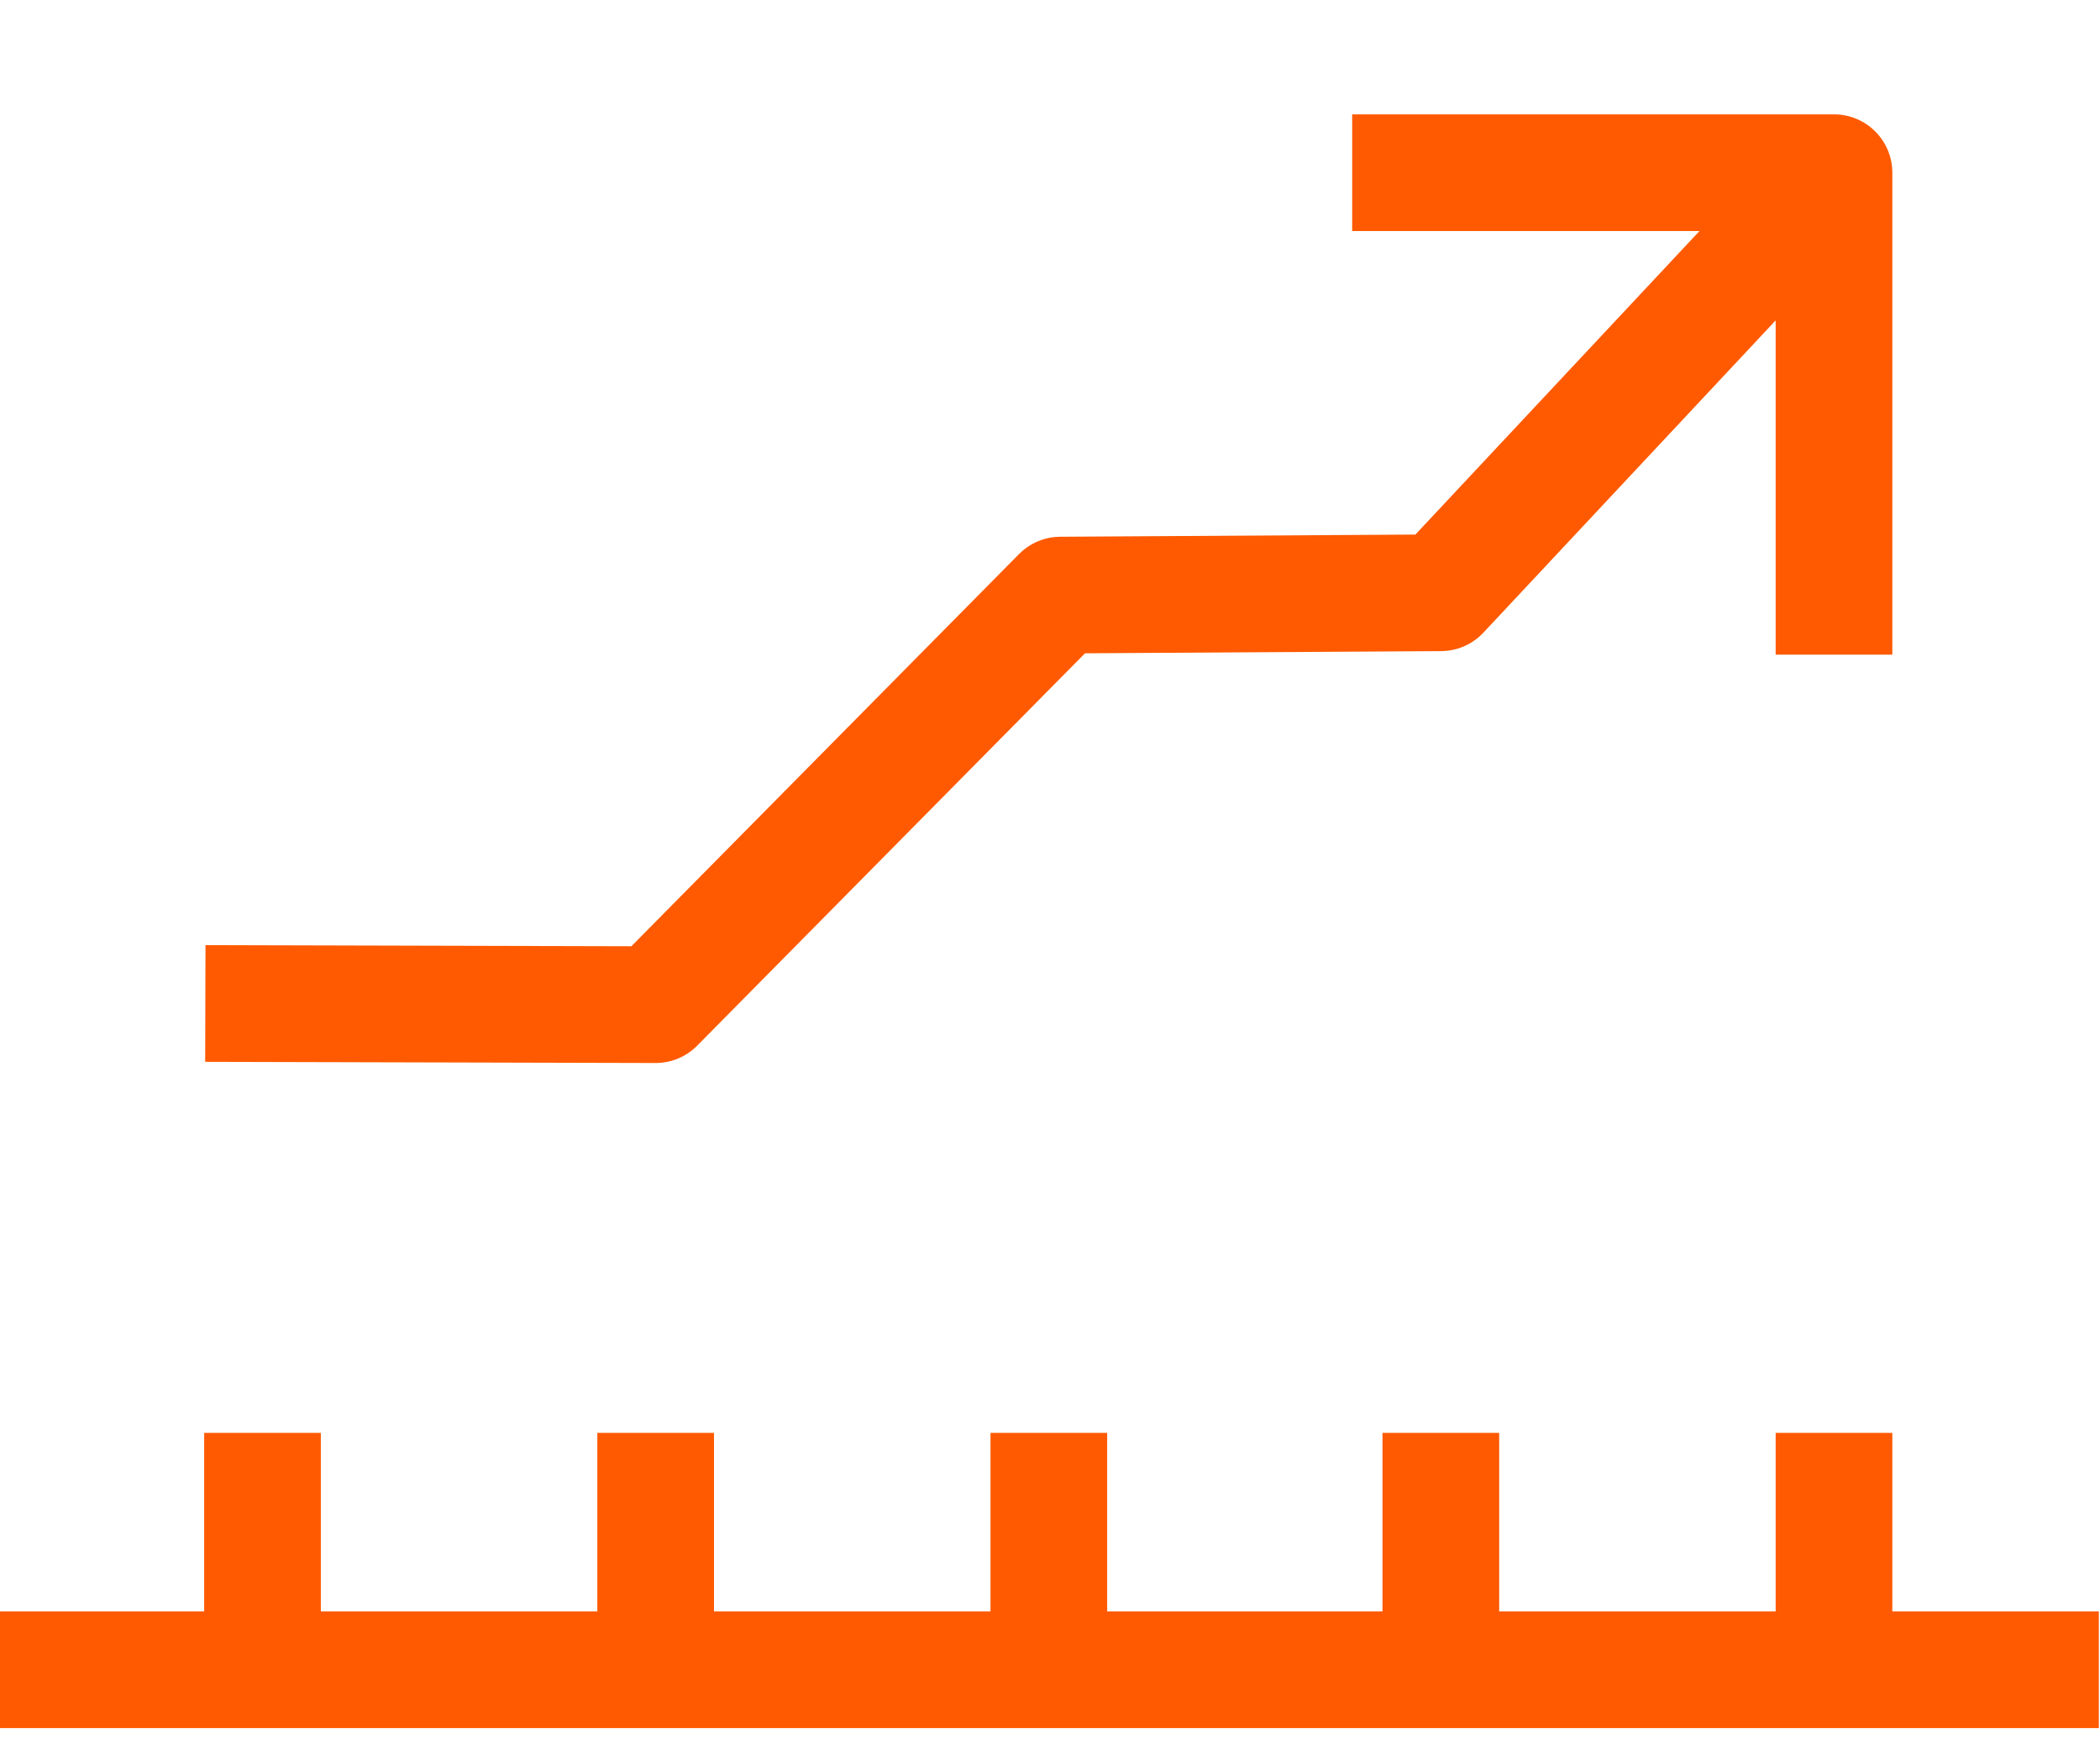
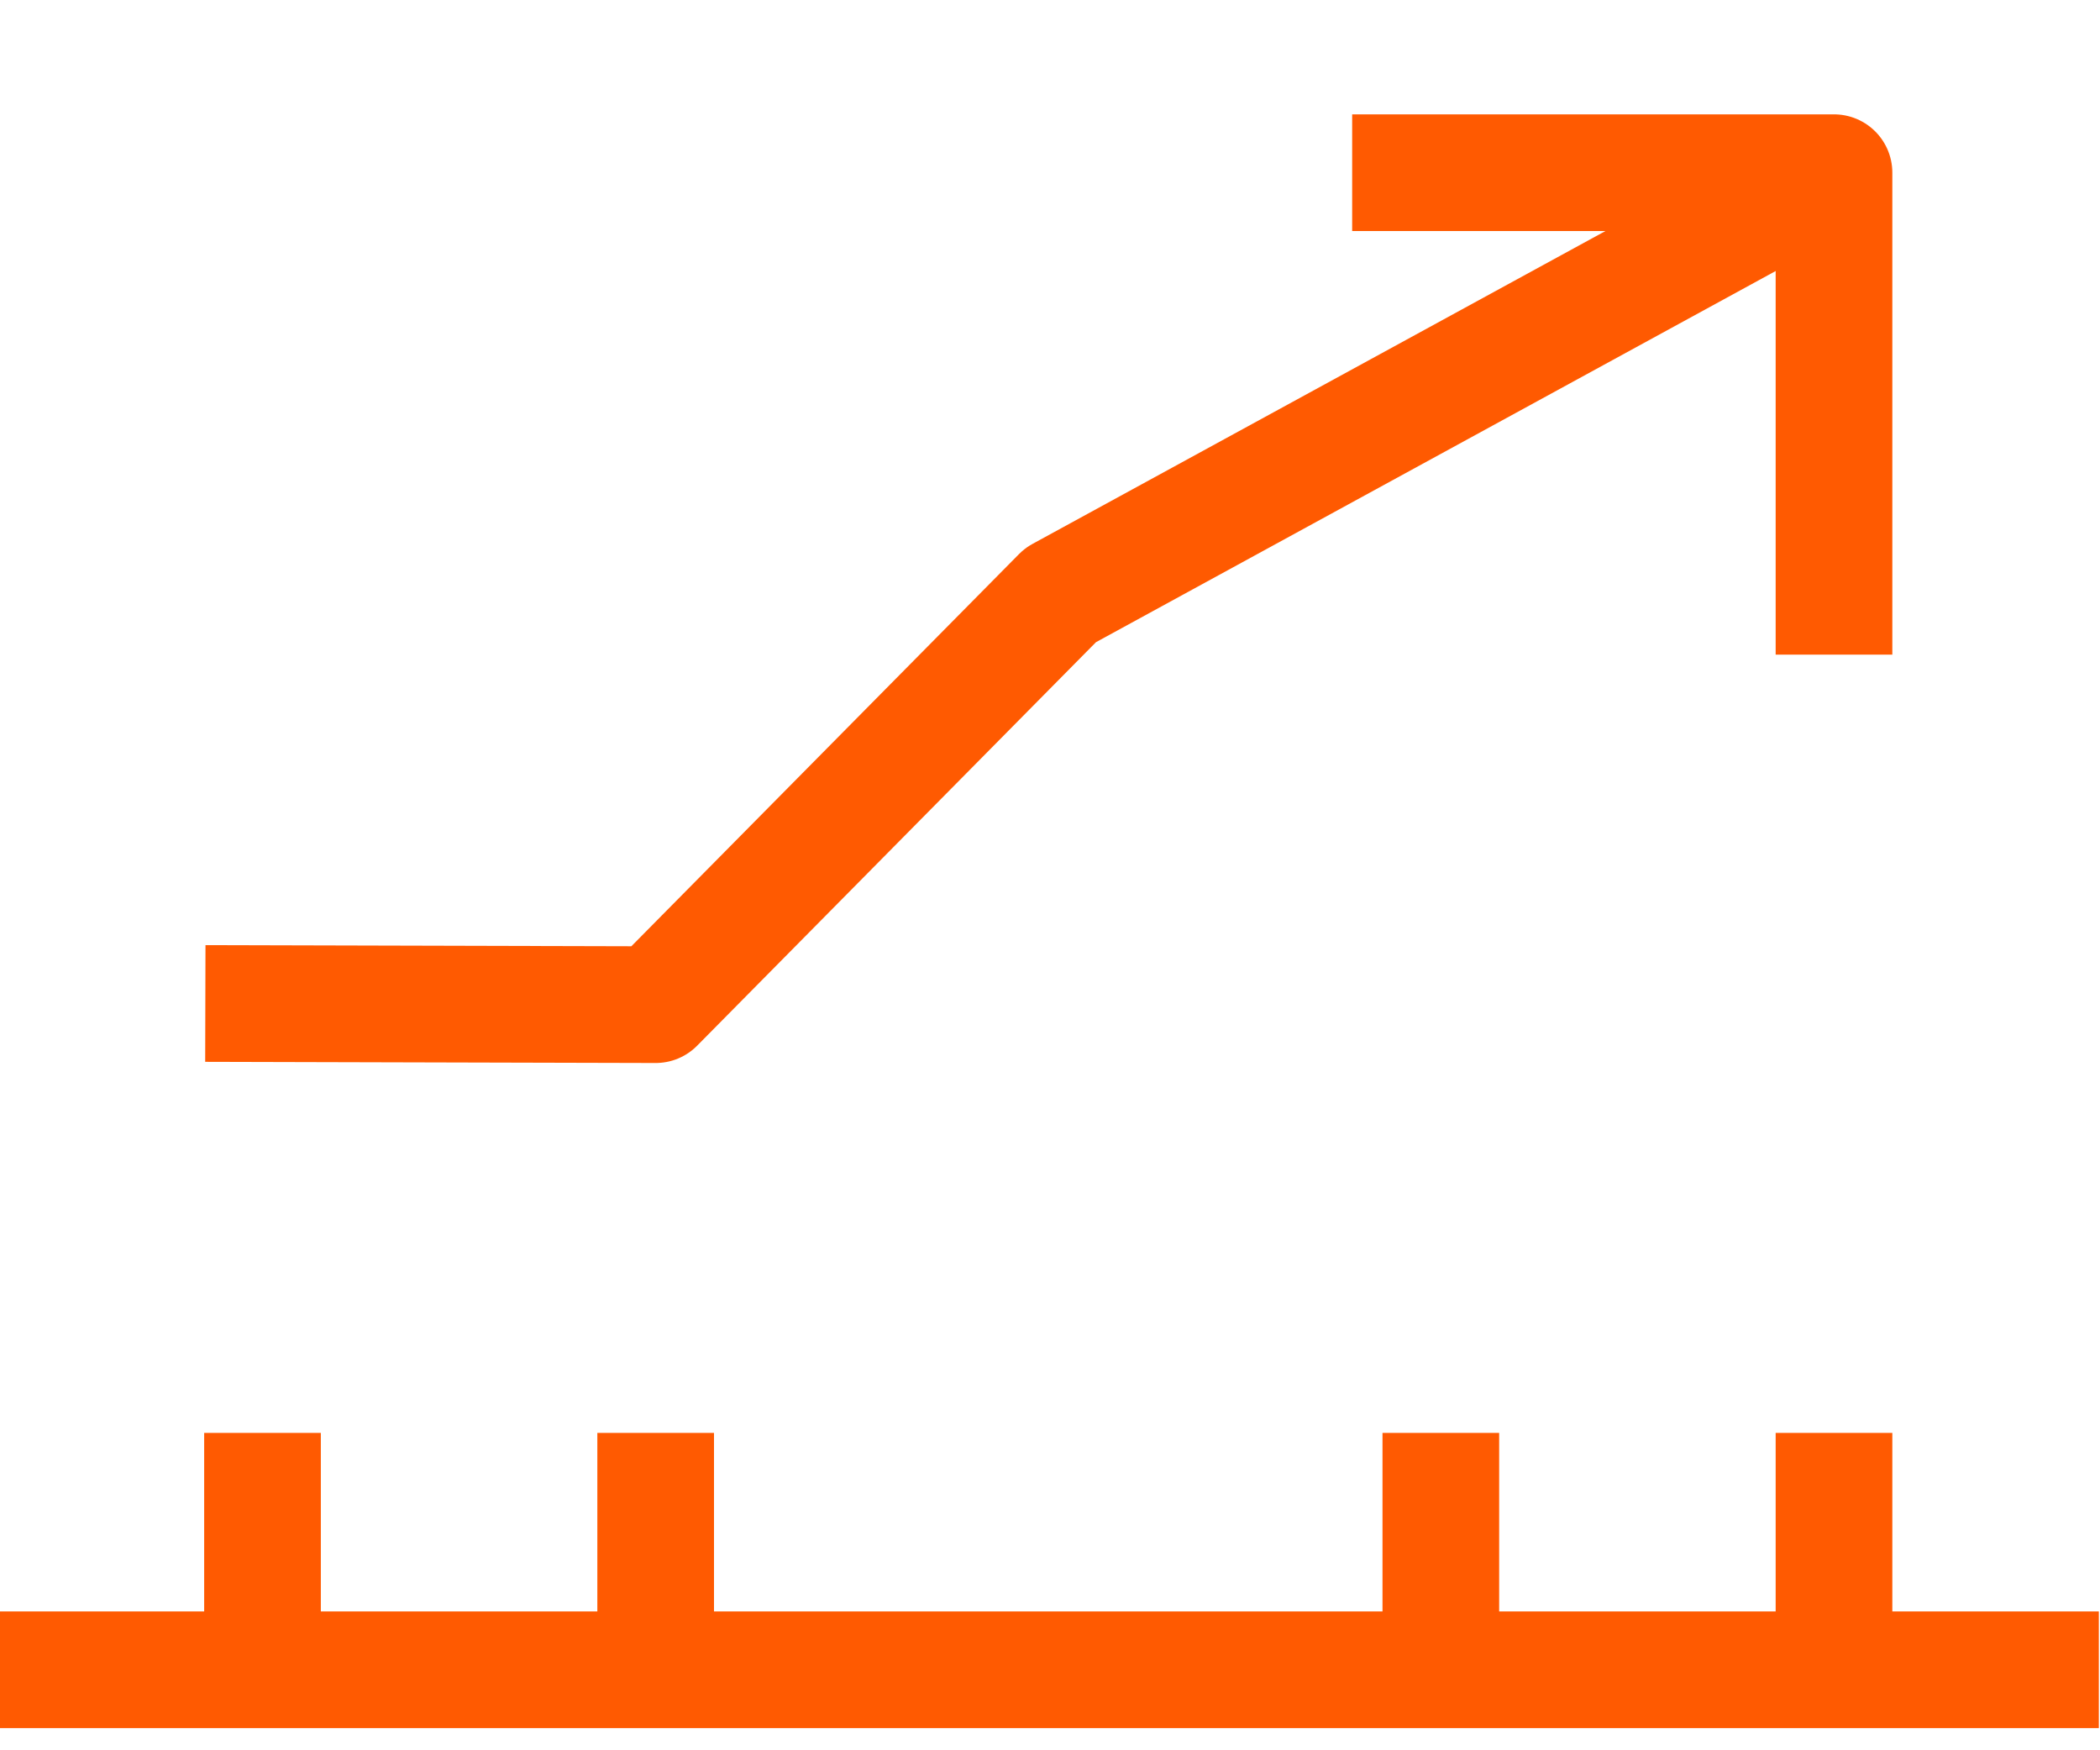
<svg xmlns="http://www.w3.org/2000/svg" width="18" height="15" viewBox="0 0 18 15" fill="none">
  <path d="M15.72 5.61V1.48H11.59" stroke="#FF5A01" stroke-linejoin="round" />
  <path d="M-0.01 14.31H17.99" stroke="#FF5A01" stroke-linejoin="round" />
  <path d="M15.72 14.28V12.28" stroke="#FF5A01" stroke-linejoin="round" />
  <path d="M12.35 14.28V12.28" stroke="#FF5A01" stroke-linejoin="round" />
-   <path d="M8.99 14.28V12.28" stroke="#FF5A01" stroke-linejoin="round" />
  <path d="M5.62 14.28V12.28" stroke="#FF5A01" stroke-linejoin="round" />
  <path d="M2.25 14.28V12.28" stroke="#FF5A01" stroke-linejoin="round" />
-   <path d="M1.76 8.6L5.62 8.61L9.09 5.1L12.35 5.08L15.72 1.48" stroke="#FF5A01" stroke-linejoin="round" />
+   <path d="M1.76 8.6L5.62 8.61L9.09 5.1L15.72 1.48" stroke="#FF5A01" stroke-linejoin="round" />
</svg>